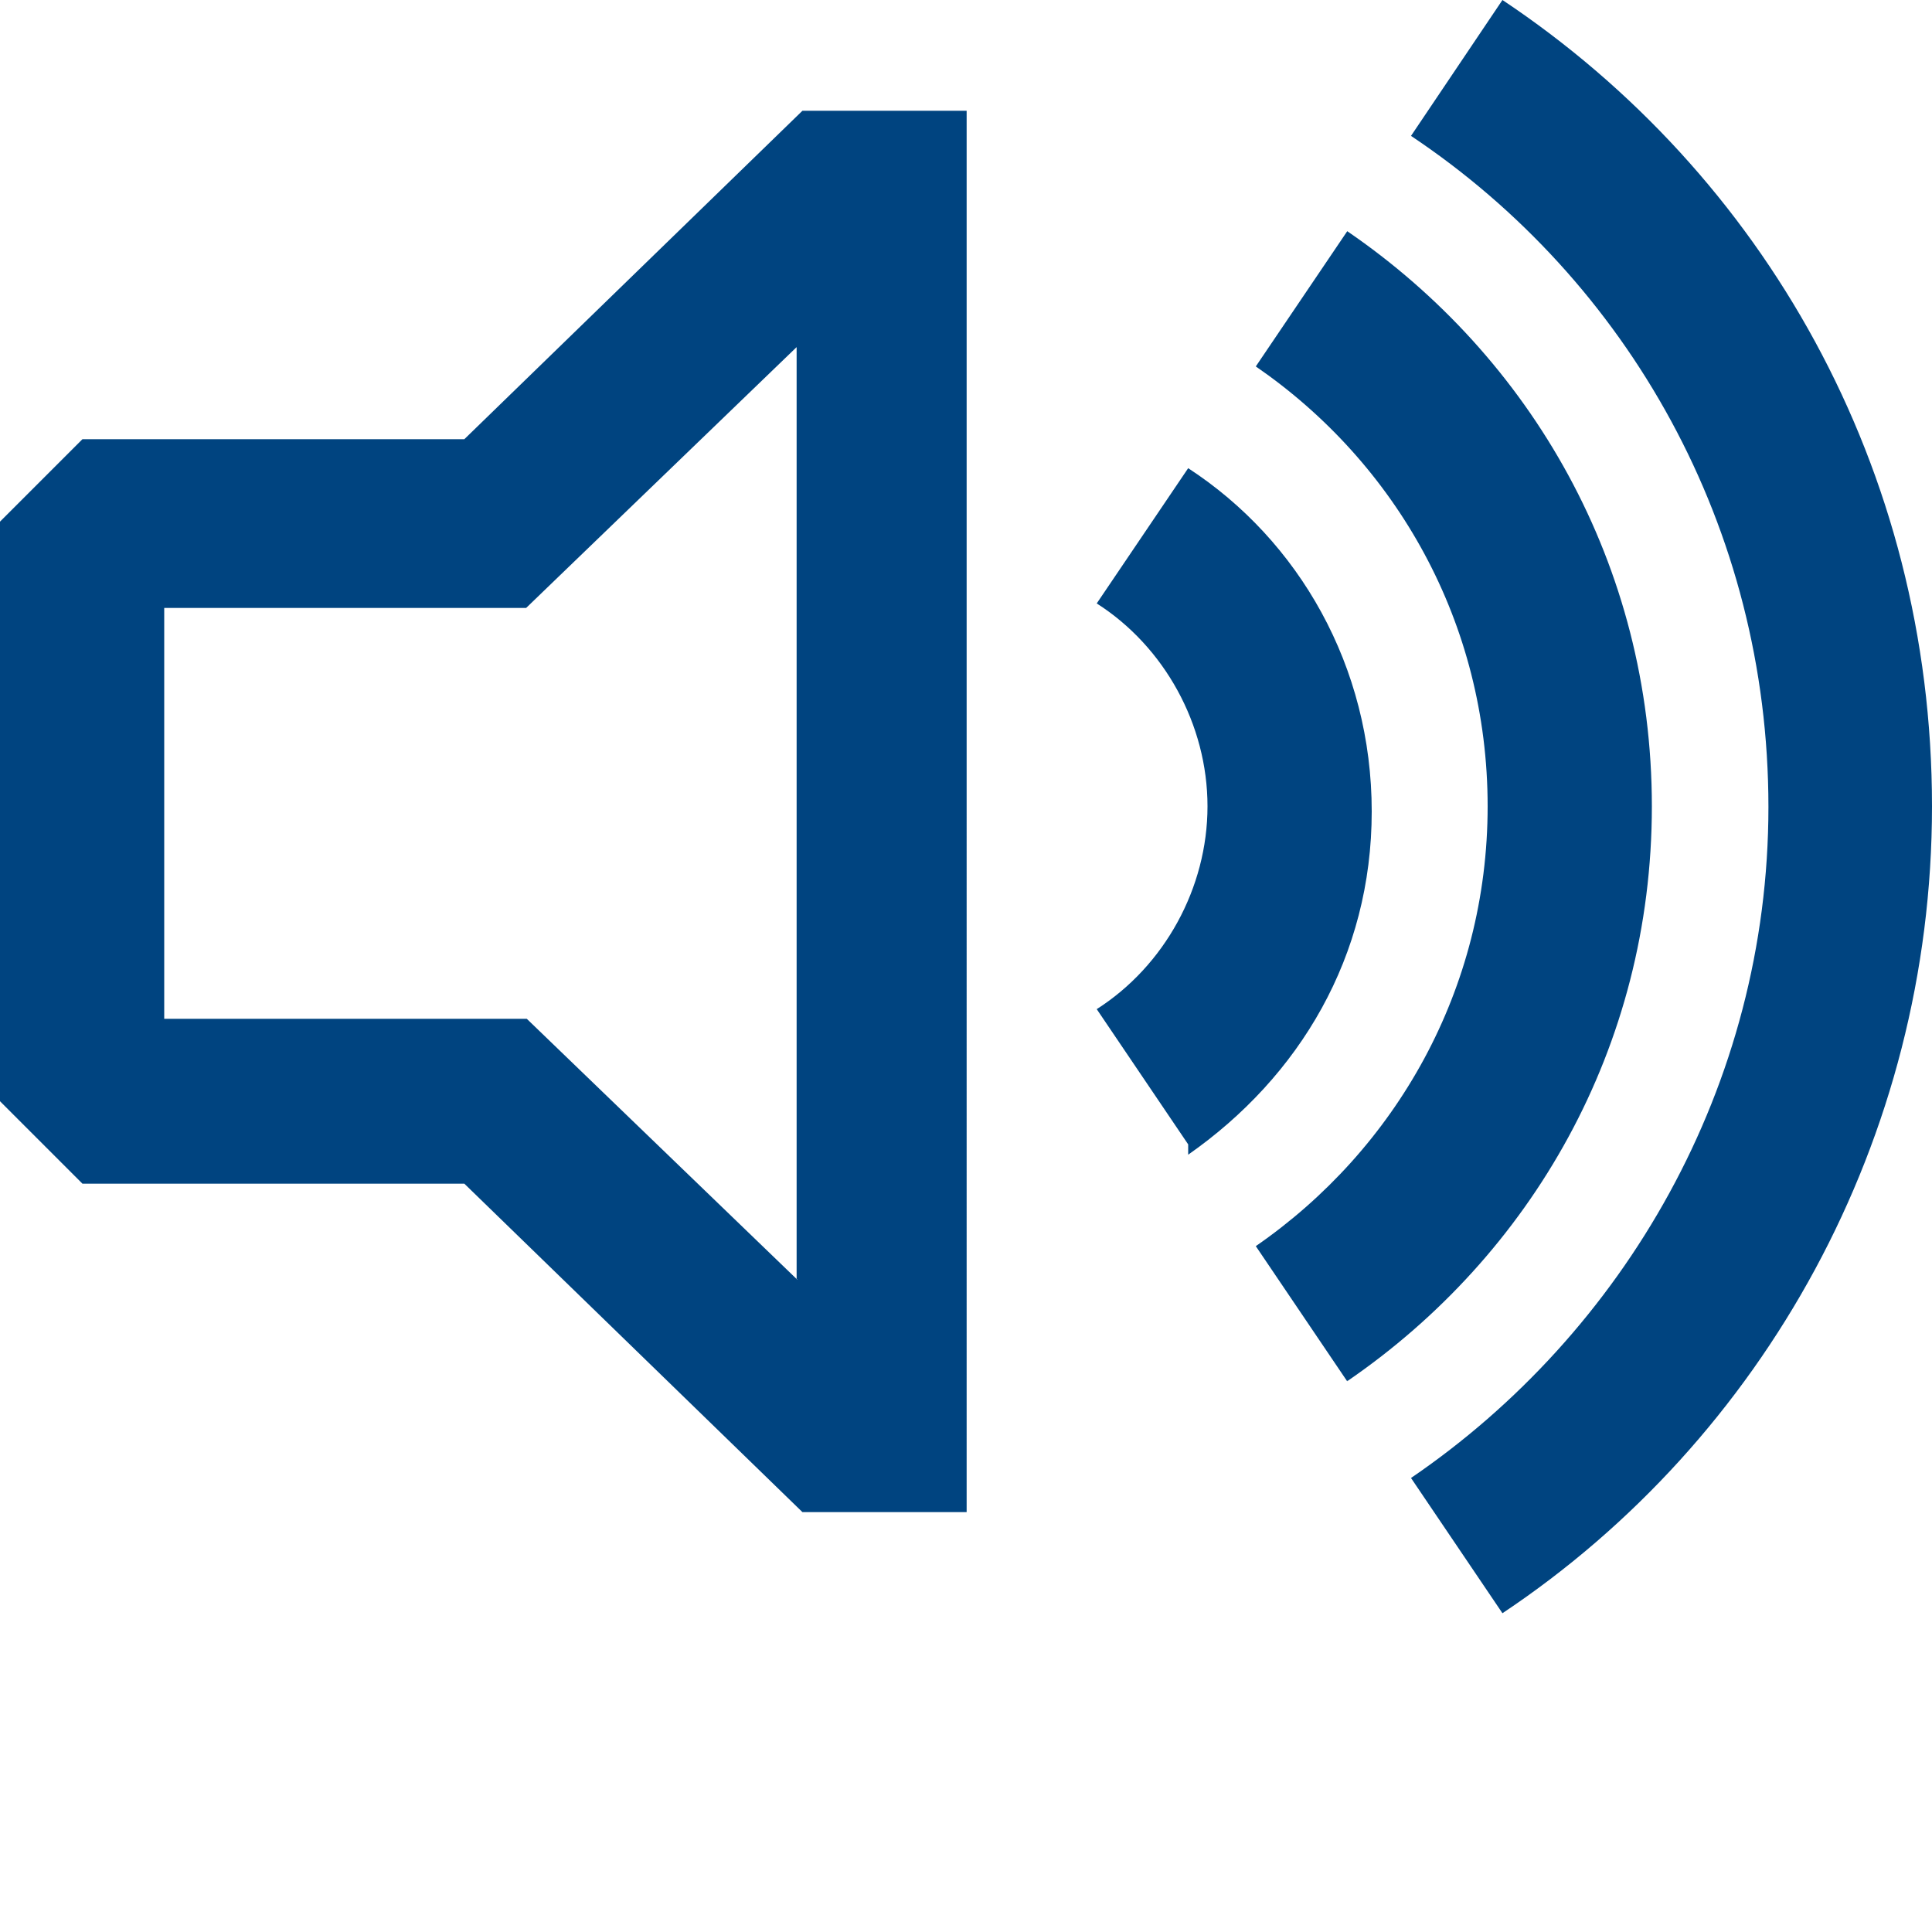
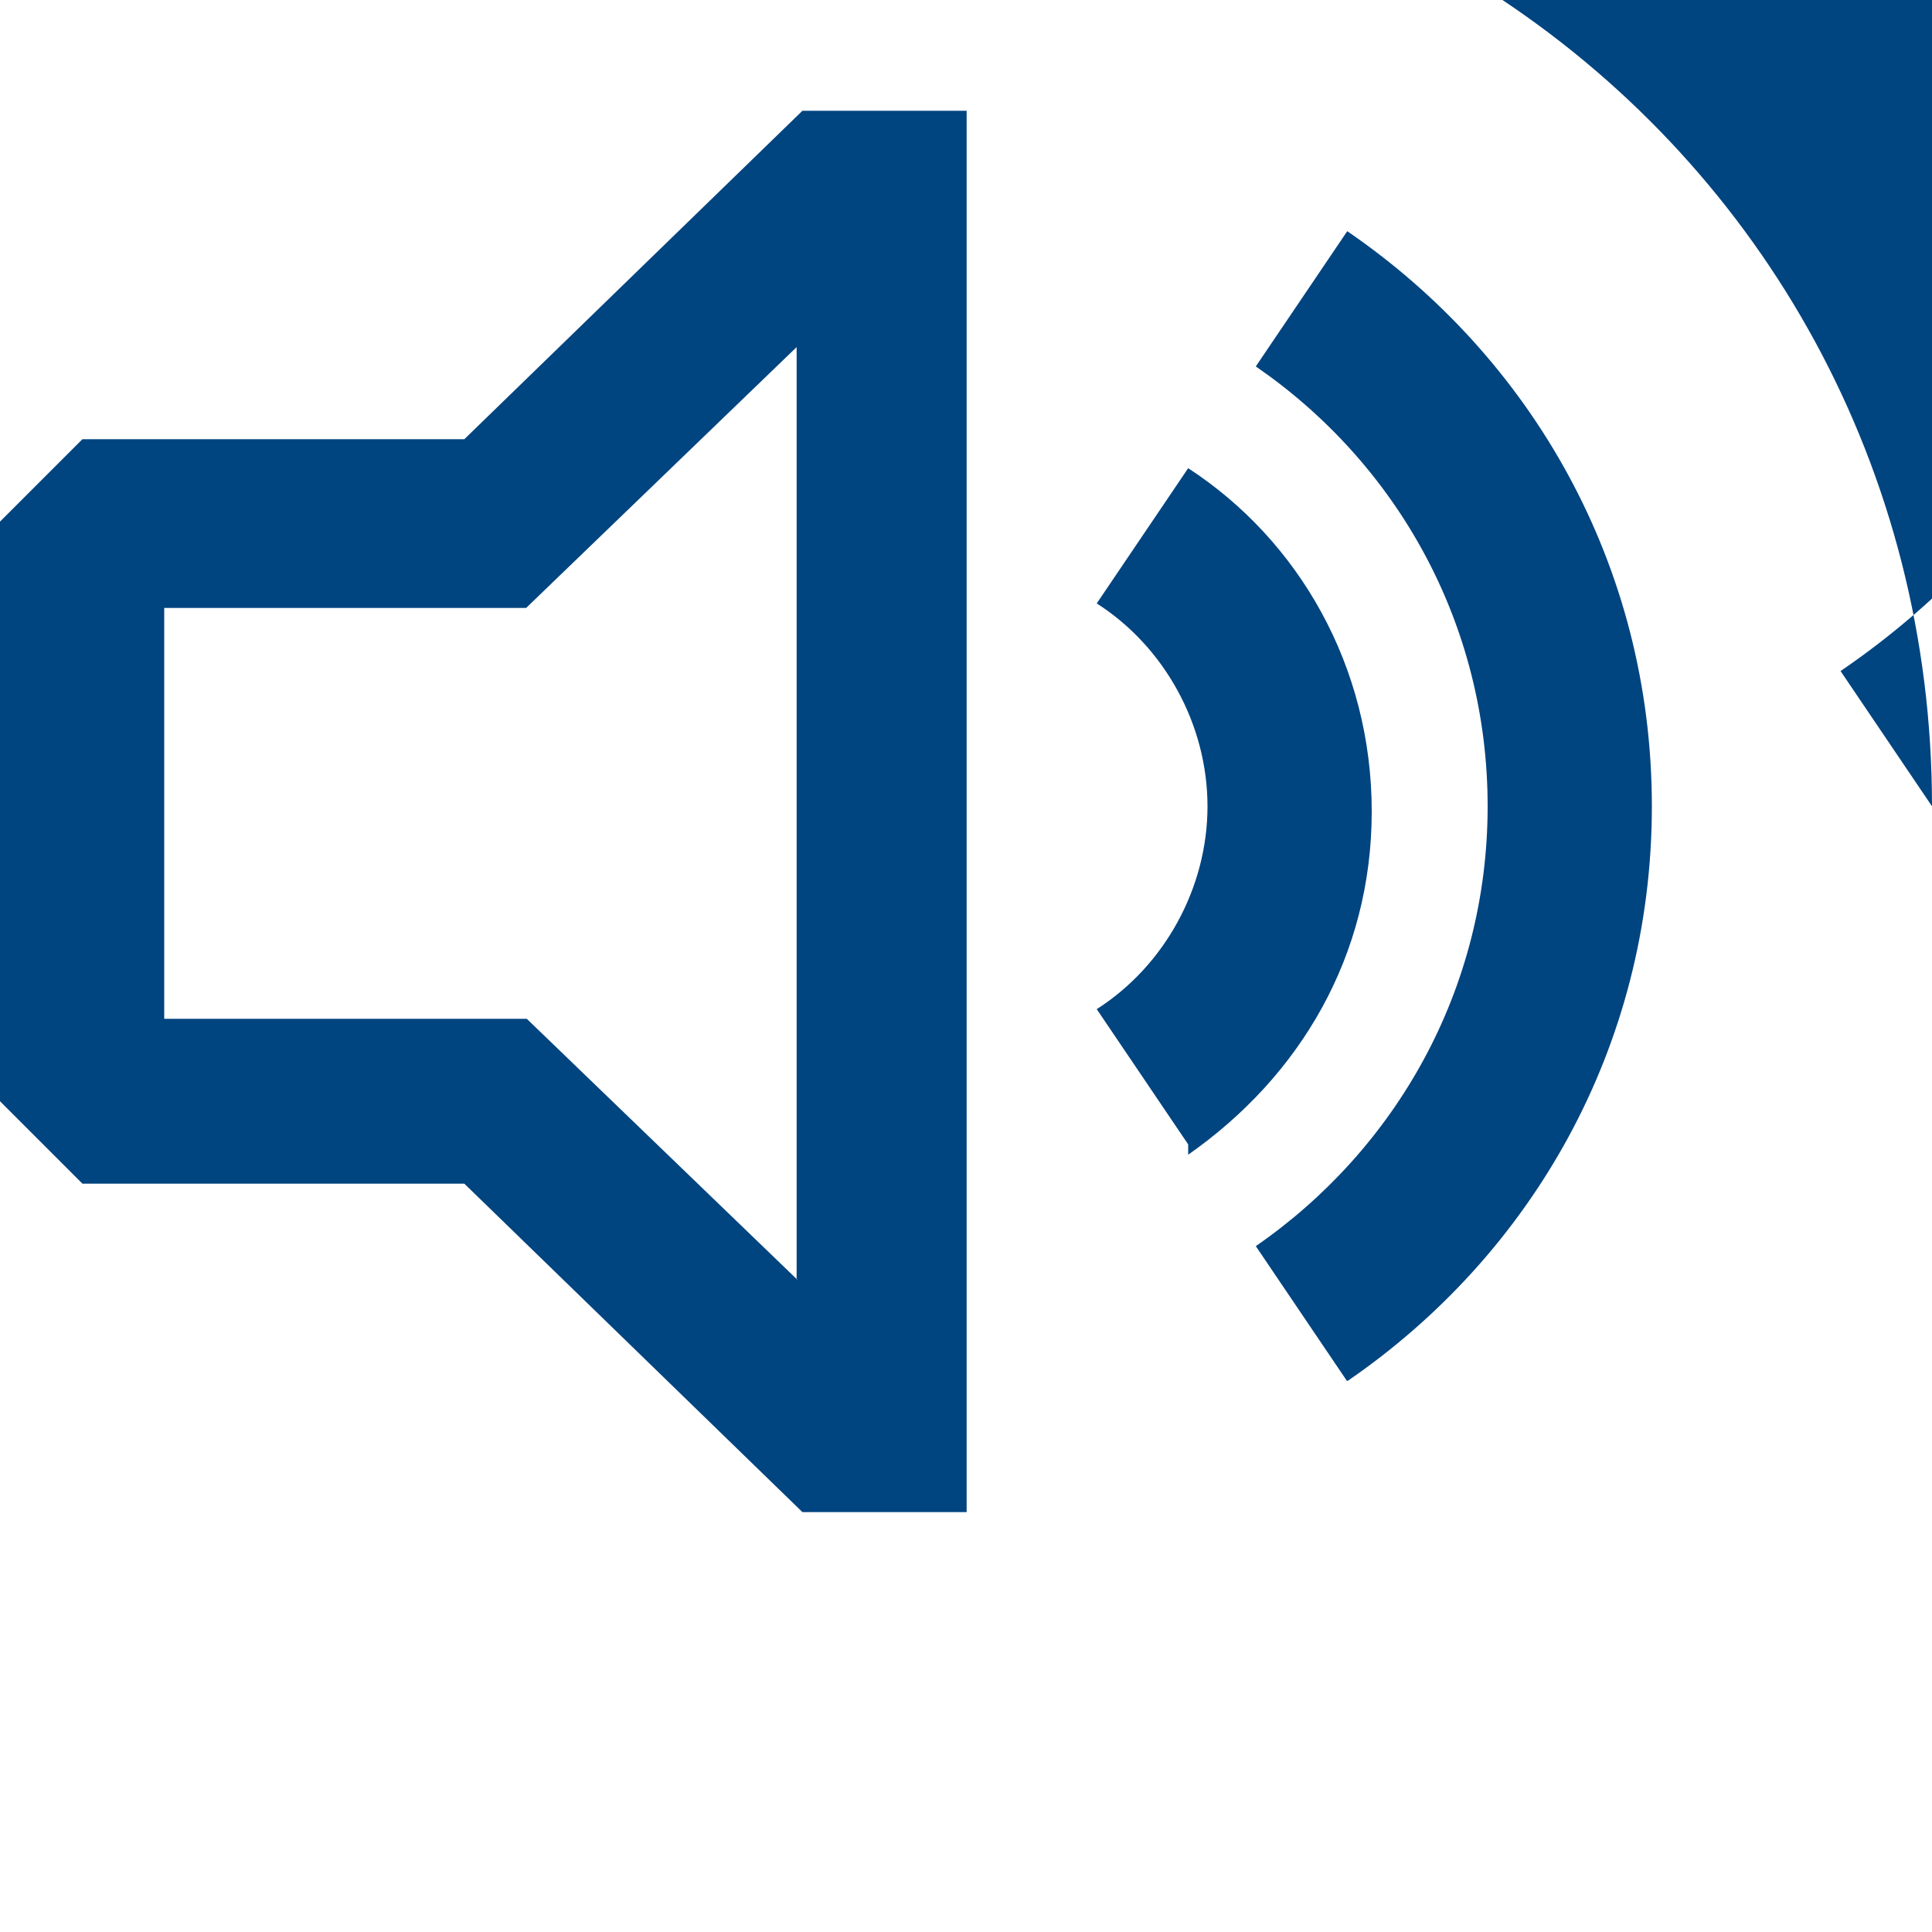
<svg xmlns="http://www.w3.org/2000/svg" id="Ebene_1" version="1.1" viewBox="0 0 300 300">
  <defs>
    <style>
      .st0 {
        fill: #004480;
        isolation: isolate;
      }
    </style>
  </defs>
-   <path id="voice" class="st0" d="M71.2,68.2H12.8L0,81v90l12.8,12.8h59.3l52.5,51h25.5V17.2h-25.5l-52.5,51h-.9ZM123.8,198.7l-42-40.5H25.5v-63.8h56.2l42-40.5v144.7h.1ZM209.2,214.5l-14.2-21c21.7-15,36-39.8,36-68.3s-14.2-53.3-36-68.3l14.2-21c28.5,19.5,47.3,51.8,47.3,89.3s-18.8,69.7-47.2,89.2h-.1ZM184.5,177.7l-14.2-21c10.5-6.7,17.2-18.8,17.2-31.5s-6.7-24.8-17.2-31.5l14.2-21c17.2,11.2,28.5,30.8,28.5,53.3s-11.2,41.2-28.5,53.3v-1.5h0ZM300,125.2c0,51.7-26.2,98.3-66.7,125.3l-14.2-21c33-22.5,55.5-60.8,55.5-104.2s-21.8-81.7-55.5-104.2L233.3,0c40.5,27,66.7,72.7,66.7,125.2Z" />
+   <path id="voice" class="st0" d="M71.2,68.2H12.8L0,81v90l12.8,12.8h59.3l52.5,51h25.5V17.2h-25.5l-52.5,51h-.9ZM123.8,198.7l-42-40.5H25.5v-63.8h56.2l42-40.5v144.7h.1ZM209.2,214.5l-14.2-21c21.7-15,36-39.8,36-68.3s-14.2-53.3-36-68.3l14.2-21c28.5,19.5,47.3,51.8,47.3,89.3s-18.8,69.7-47.2,89.2h-.1ZM184.5,177.7l-14.2-21c10.5-6.7,17.2-18.8,17.2-31.5s-6.7-24.8-17.2-31.5l14.2-21c17.2,11.2,28.5,30.8,28.5,53.3s-11.2,41.2-28.5,53.3v-1.5h0ZM300,125.2l-14.2-21c33-22.5,55.5-60.8,55.5-104.2s-21.8-81.7-55.5-104.2L233.3,0c40.5,27,66.7,72.7,66.7,125.2Z" />
</svg>